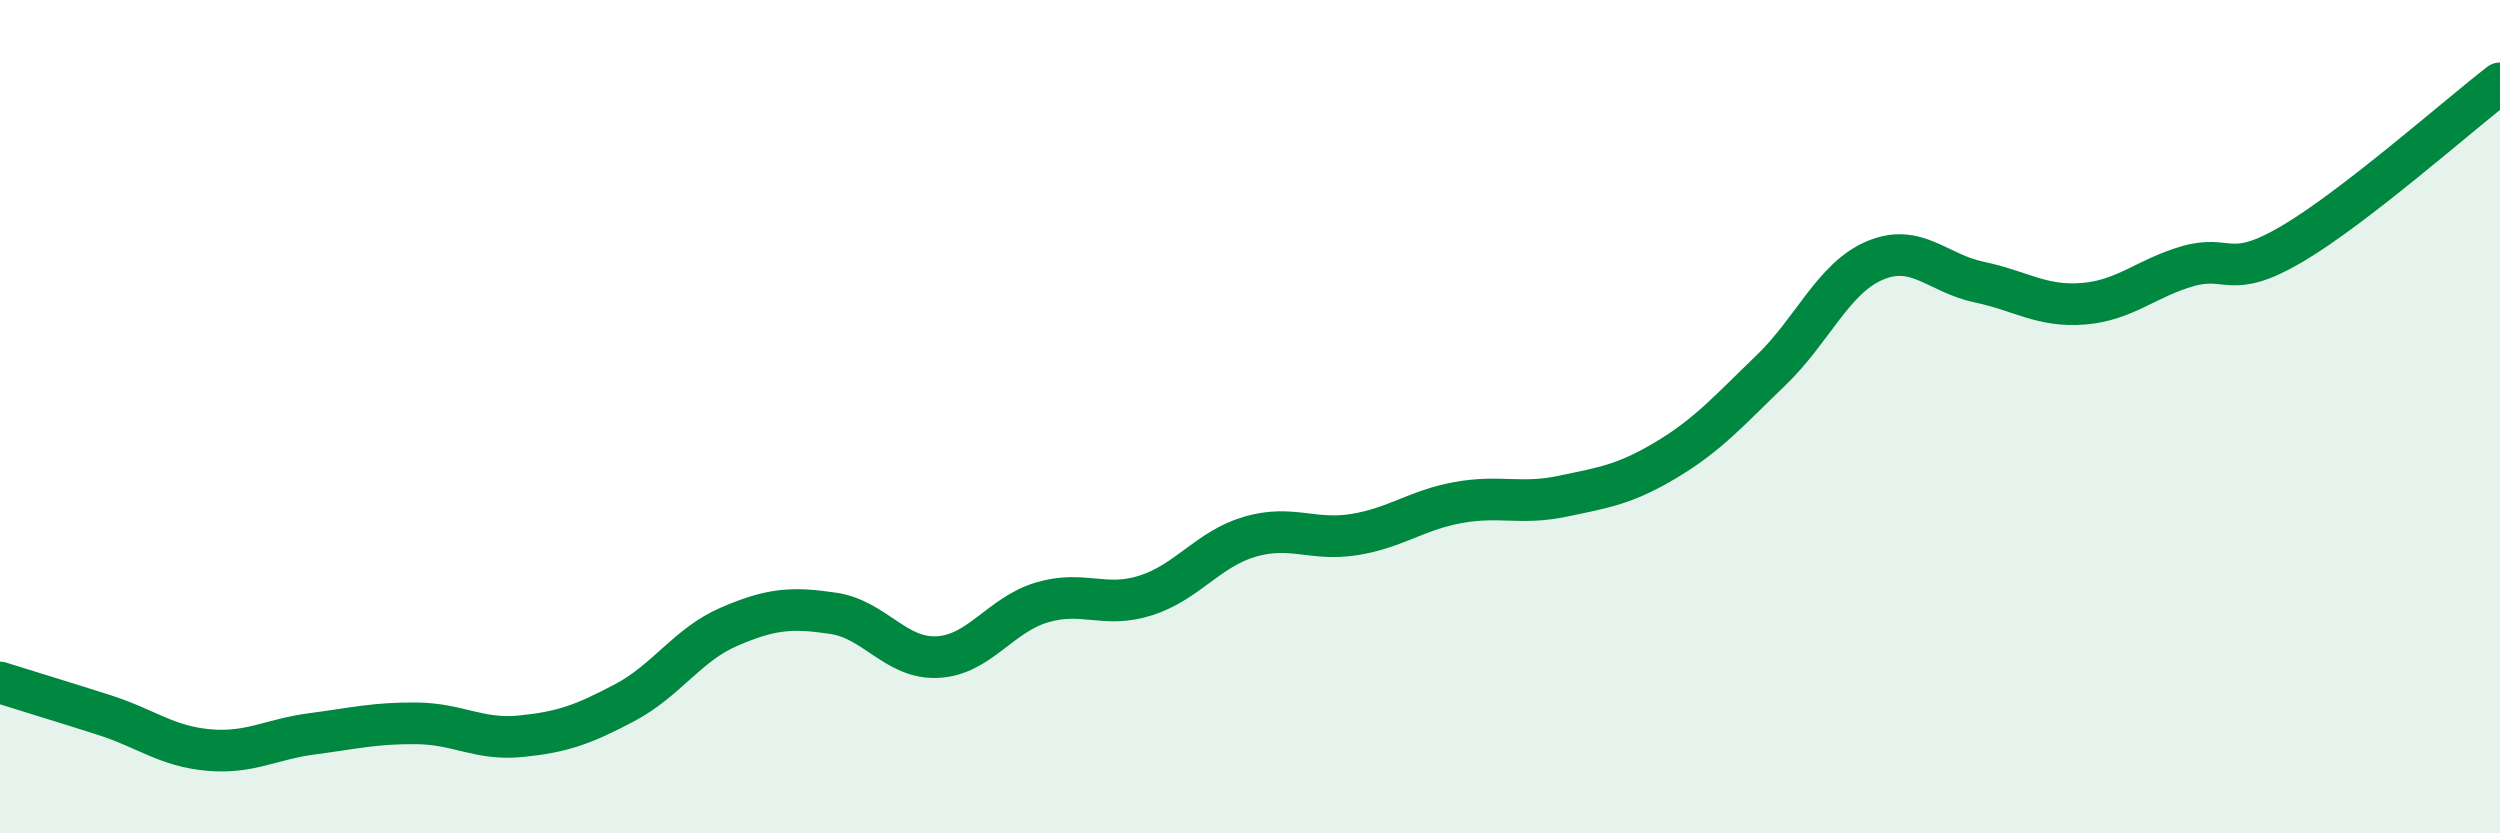
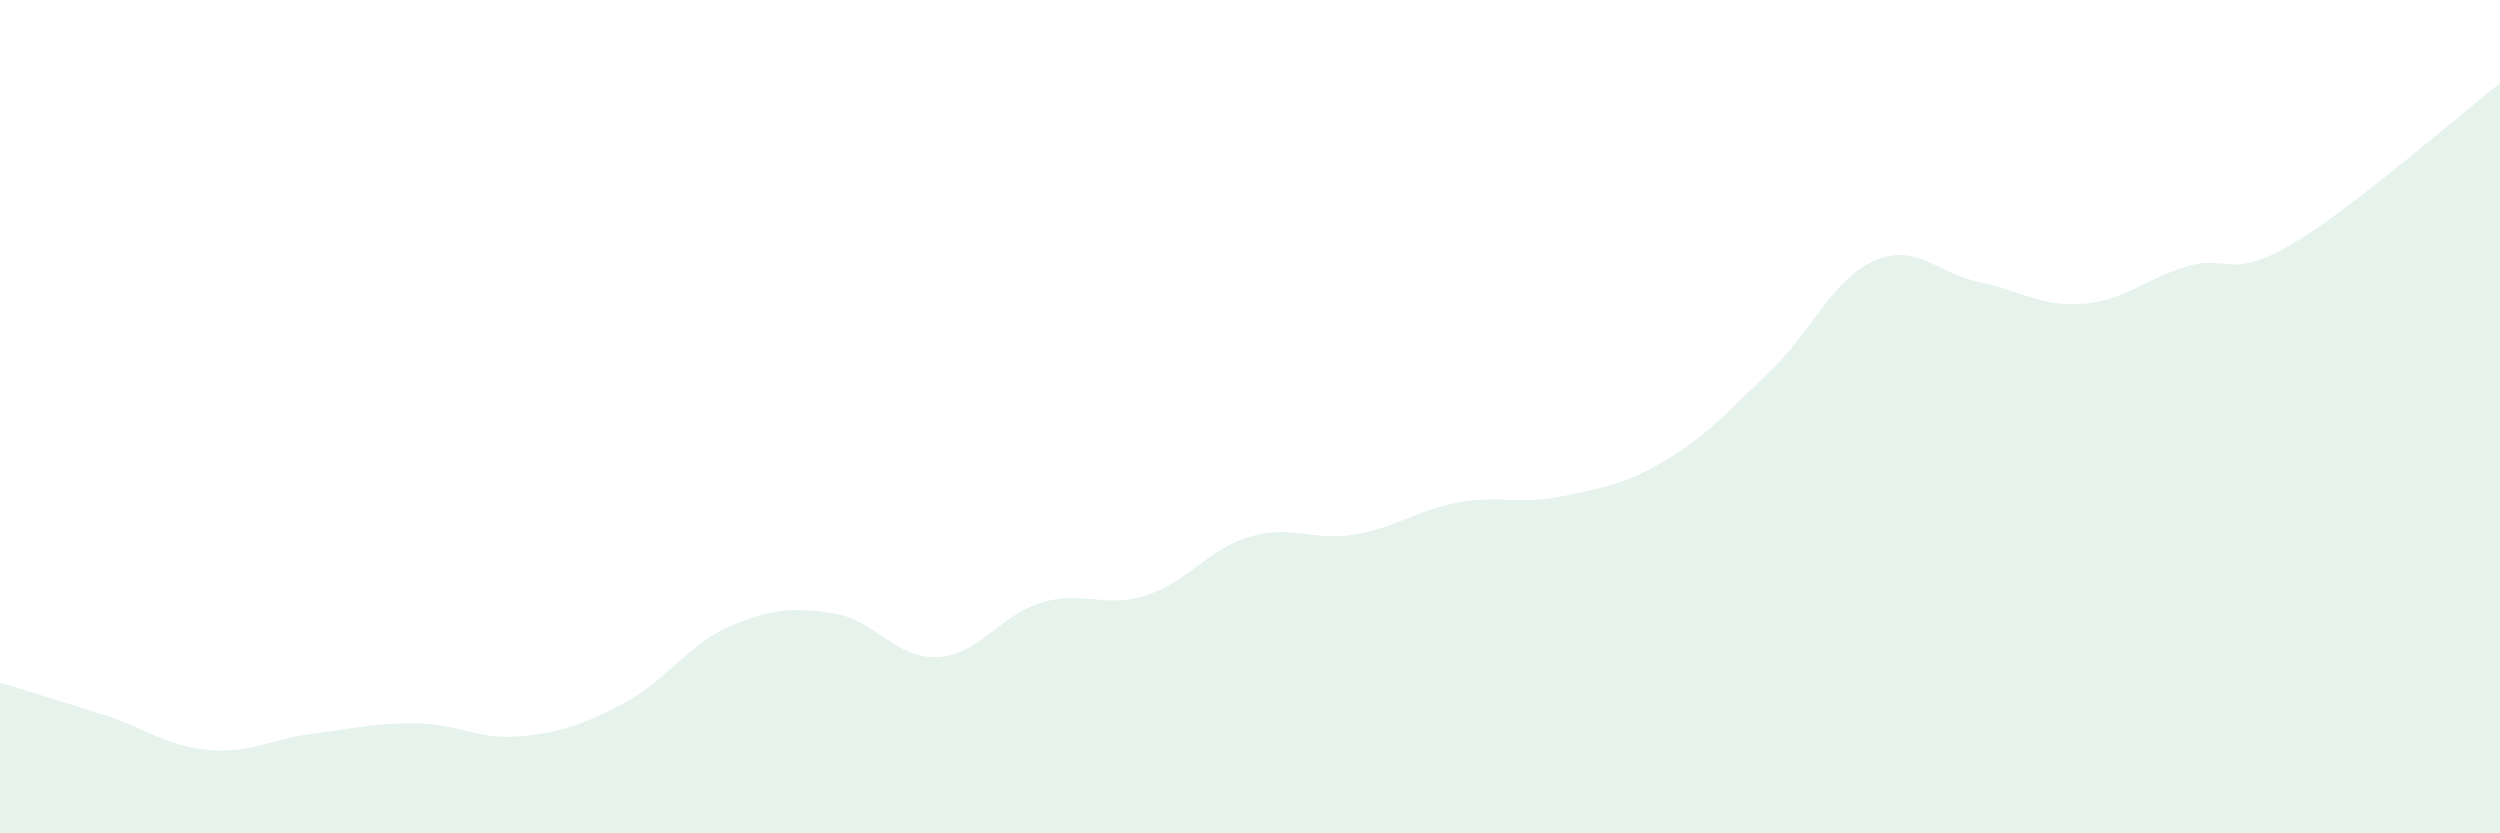
<svg xmlns="http://www.w3.org/2000/svg" width="60" height="20" viewBox="0 0 60 20">
-   <path d="M 0,16.38 C 0.5,16.54 1.5,16.84 2.5,17.16 C 3.5,17.48 4,17.91 5,18 C 6,18.09 6.5,17.74 7.5,17.61 C 8.5,17.48 9,17.35 10,17.36 C 11,17.37 11.5,17.77 12.5,17.67 C 13.5,17.57 14,17.39 15,16.86 C 16,16.33 16.5,15.47 17.5,15.04 C 18.5,14.61 19,14.57 20,14.72 C 21,14.87 21.5,15.82 22.5,15.77 C 23.5,15.72 24,14.76 25,14.46 C 26,14.16 26.5,14.61 27.5,14.29 C 28.5,13.97 29,13.17 30,12.88 C 31,12.59 31.5,12.99 32.5,12.83 C 33.5,12.67 34,12.24 35,12.06 C 36,11.88 36.5,12.12 37.5,11.91 C 38.5,11.7 39,11.63 40,11.03 C 41,10.43 41.5,9.85 42.5,8.89 C 43.5,7.93 44,6.67 45,6.25 C 46,5.83 46.5,6.56 47.5,6.77 C 48.5,6.98 49,7.37 50,7.29 C 51,7.21 51.5,6.68 52.5,6.39 C 53.5,6.1 53.5,6.74 55,5.86 C 56.5,4.98 59,2.77 60,2L60 20L0 20Z" fill="#008740" opacity="0.1" stroke-linecap="round" stroke-linejoin="round" />
-   <path d="M 0,16.38 C 0.5,16.54 1.5,16.84 2.5,17.16 C 3.5,17.48 4,17.91 5,18 C 6,18.09 6.5,17.74 7.5,17.61 C 8.5,17.48 9,17.35 10,17.36 C 11,17.37 11.5,17.77 12.5,17.67 C 13.5,17.57 14,17.39 15,16.86 C 16,16.33 16.5,15.47 17.5,15.04 C 18.5,14.61 19,14.57 20,14.72 C 21,14.87 21.5,15.82 22.5,15.77 C 23.5,15.72 24,14.76 25,14.46 C 26,14.16 26.5,14.61 27.5,14.29 C 28.5,13.97 29,13.17 30,12.88 C 31,12.59 31.5,12.99 32.5,12.83 C 33.5,12.67 34,12.24 35,12.06 C 36,11.88 36.5,12.12 37.5,11.91 C 38.5,11.7 39,11.63 40,11.03 C 41,10.43 41.5,9.85 42.5,8.89 C 43.5,7.93 44,6.67 45,6.25 C 46,5.83 46.5,6.56 47.5,6.77 C 48.5,6.98 49,7.37 50,7.29 C 51,7.21 51.5,6.68 52.5,6.39 C 53.5,6.1 53.5,6.74 55,5.86 C 56.5,4.98 59,2.77 60,2" stroke="#008740" stroke-width="1" fill="none" stroke-linecap="round" stroke-linejoin="round" />
+   <path d="M 0,16.38 C 0.5,16.54 1.5,16.84 2.5,17.16 C 3.5,17.48 4,17.91 5,18 C 6,18.09 6.5,17.74 7.5,17.61 C 8.5,17.48 9,17.35 10,17.36 C 11,17.37 11.5,17.77 12.5,17.67 C 13.5,17.57 14,17.39 15,16.86 C 16,16.33 16.5,15.47 17.5,15.04 C 18.5,14.61 19,14.57 20,14.72 C 21,14.87 21.5,15.82 22.5,15.77 C 23.5,15.72 24,14.76 25,14.46 C 26,14.16 26.5,14.61 27.5,14.29 C 28.5,13.97 29,13.17 30,12.88 C 31,12.59 31.5,12.99 32.5,12.83 C 33.5,12.67 34,12.24 35,12.06 C 36,11.88 36.5,12.12 37.5,11.91 C 38.5,11.7 39,11.63 40,11.03 C 41,10.43 41.5,9.85 42.5,8.89 C 43.5,7.93 44,6.67 45,6.25 C 46,5.83 46.5,6.56 47.5,6.77 C 48.5,6.98 49,7.37 50,7.29 C 51,7.21 51.5,6.68 52.5,6.39 C 53.5,6.1 53.5,6.74 55,5.86 C 56.5,4.98 59,2.77 60,2L60 20L0 20" fill="#008740" opacity="0.1" stroke-linecap="round" stroke-linejoin="round" />
</svg>